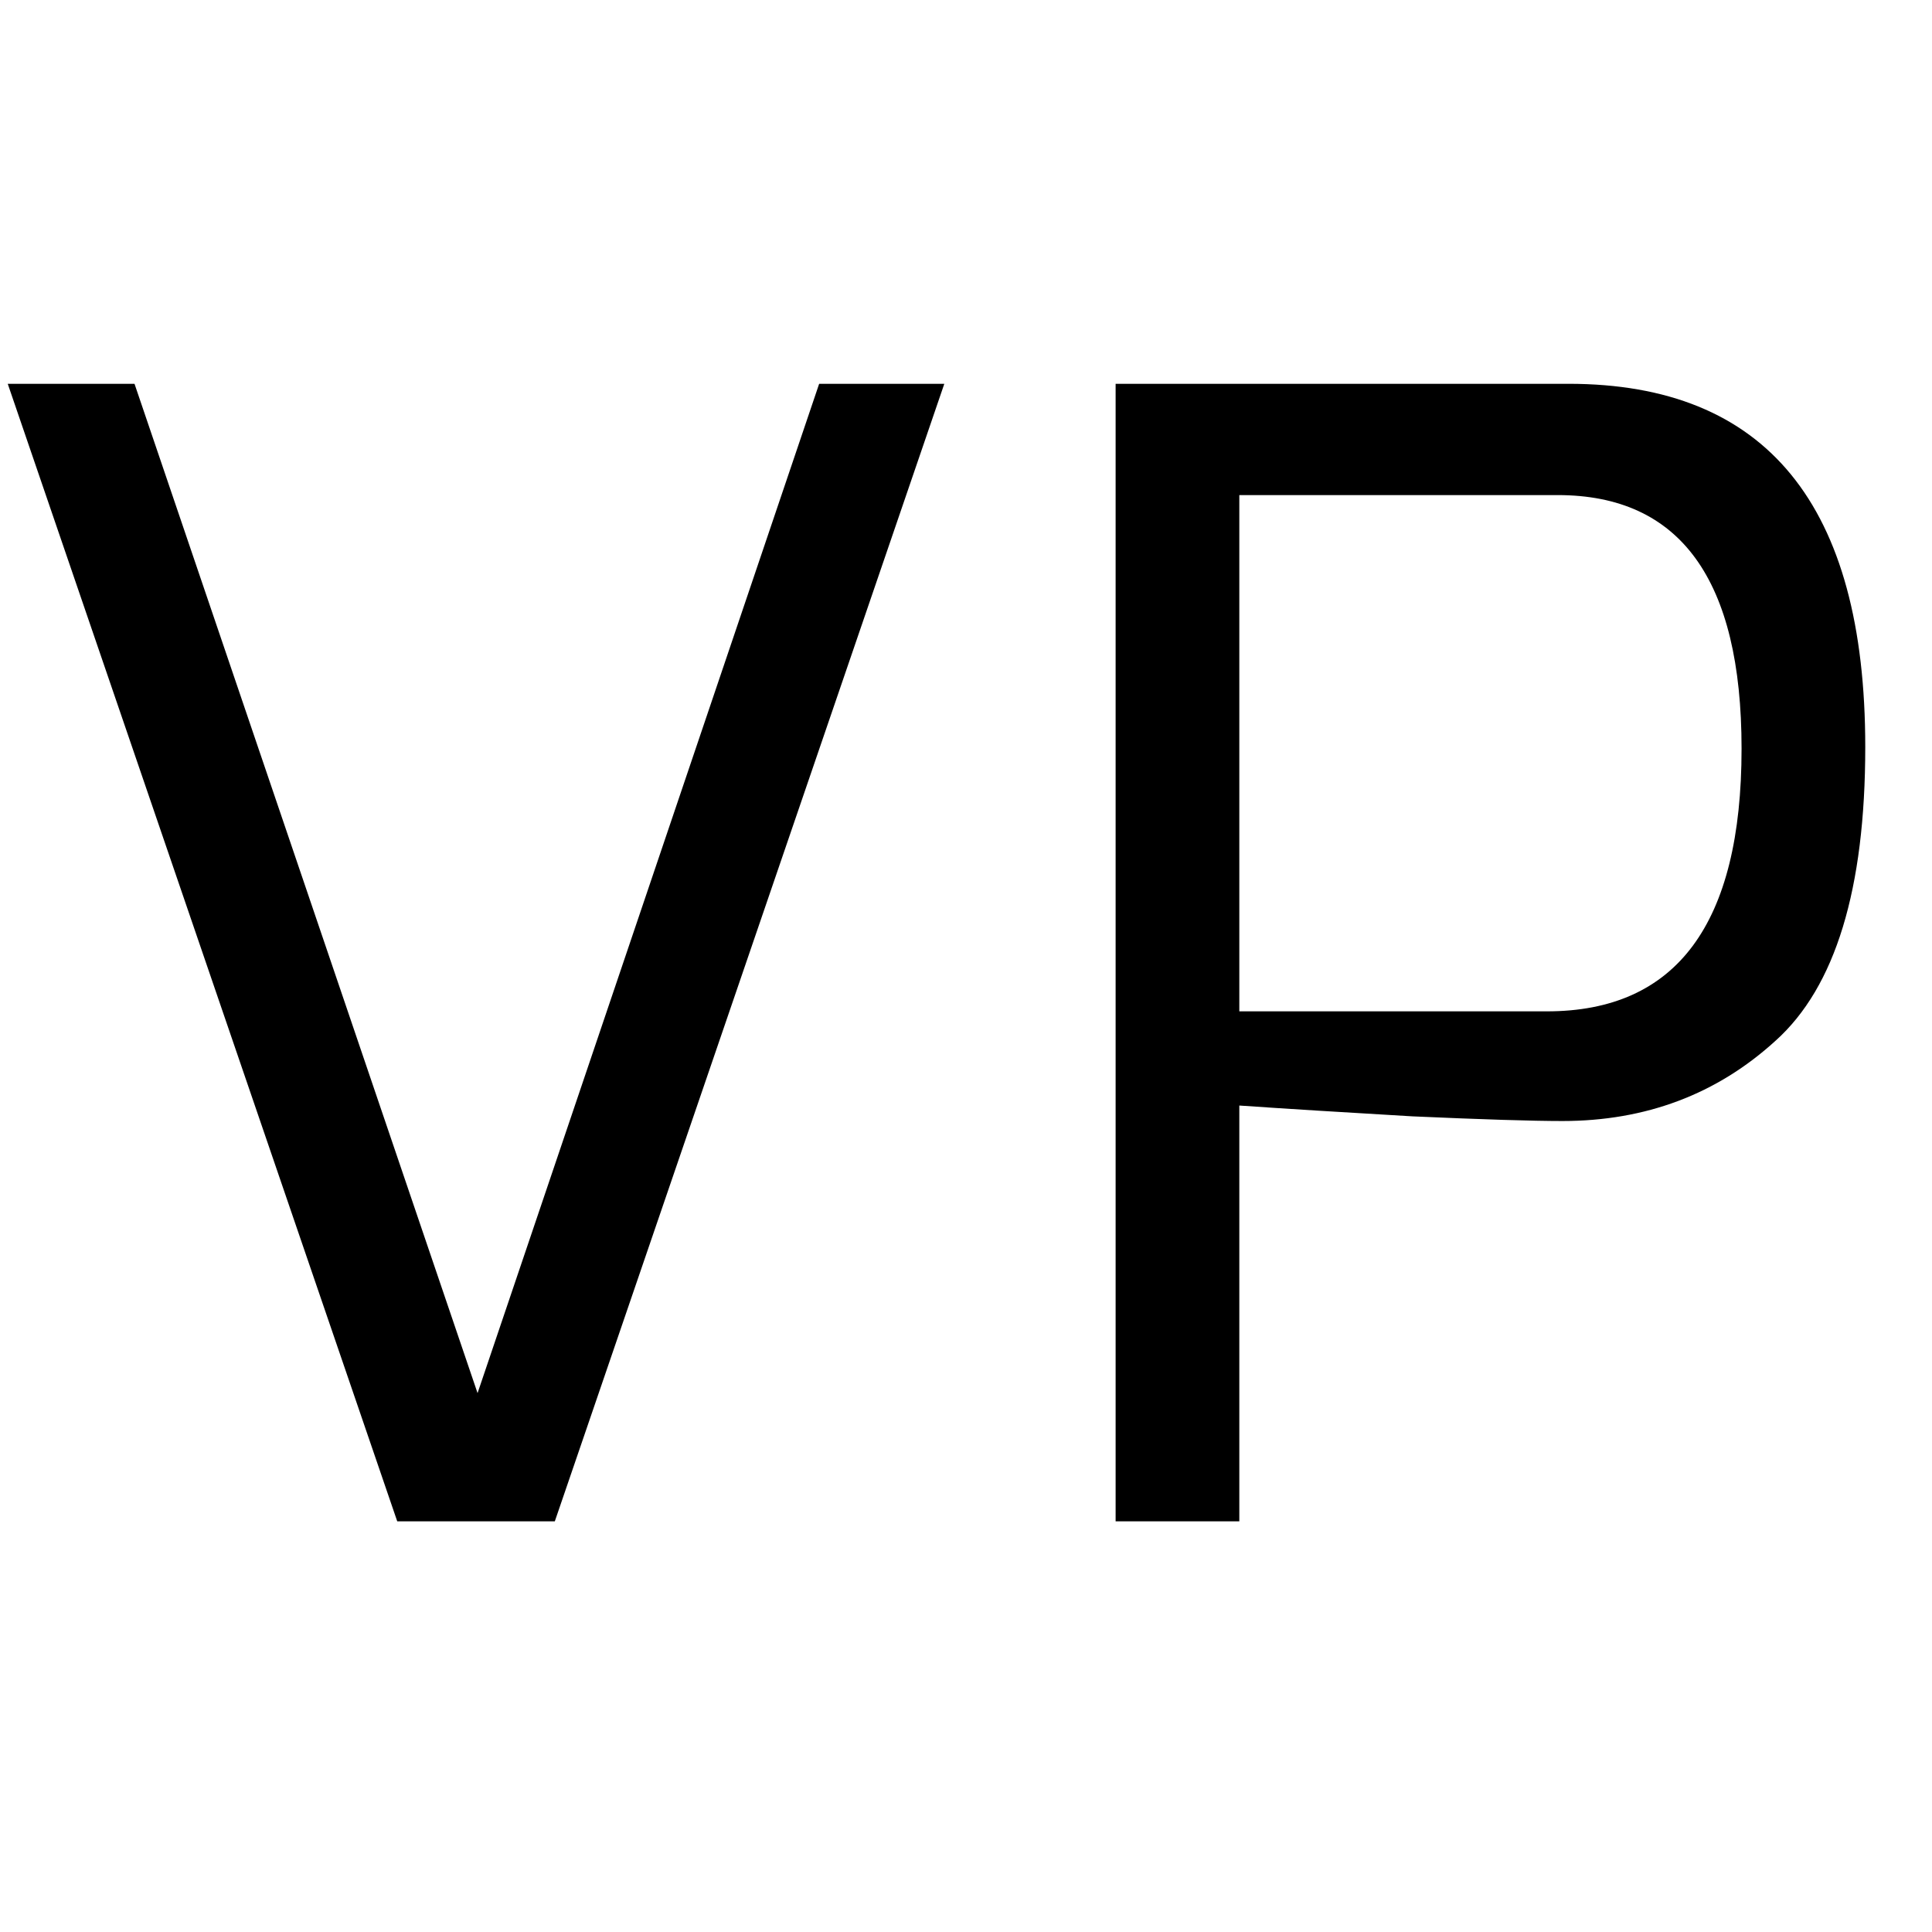
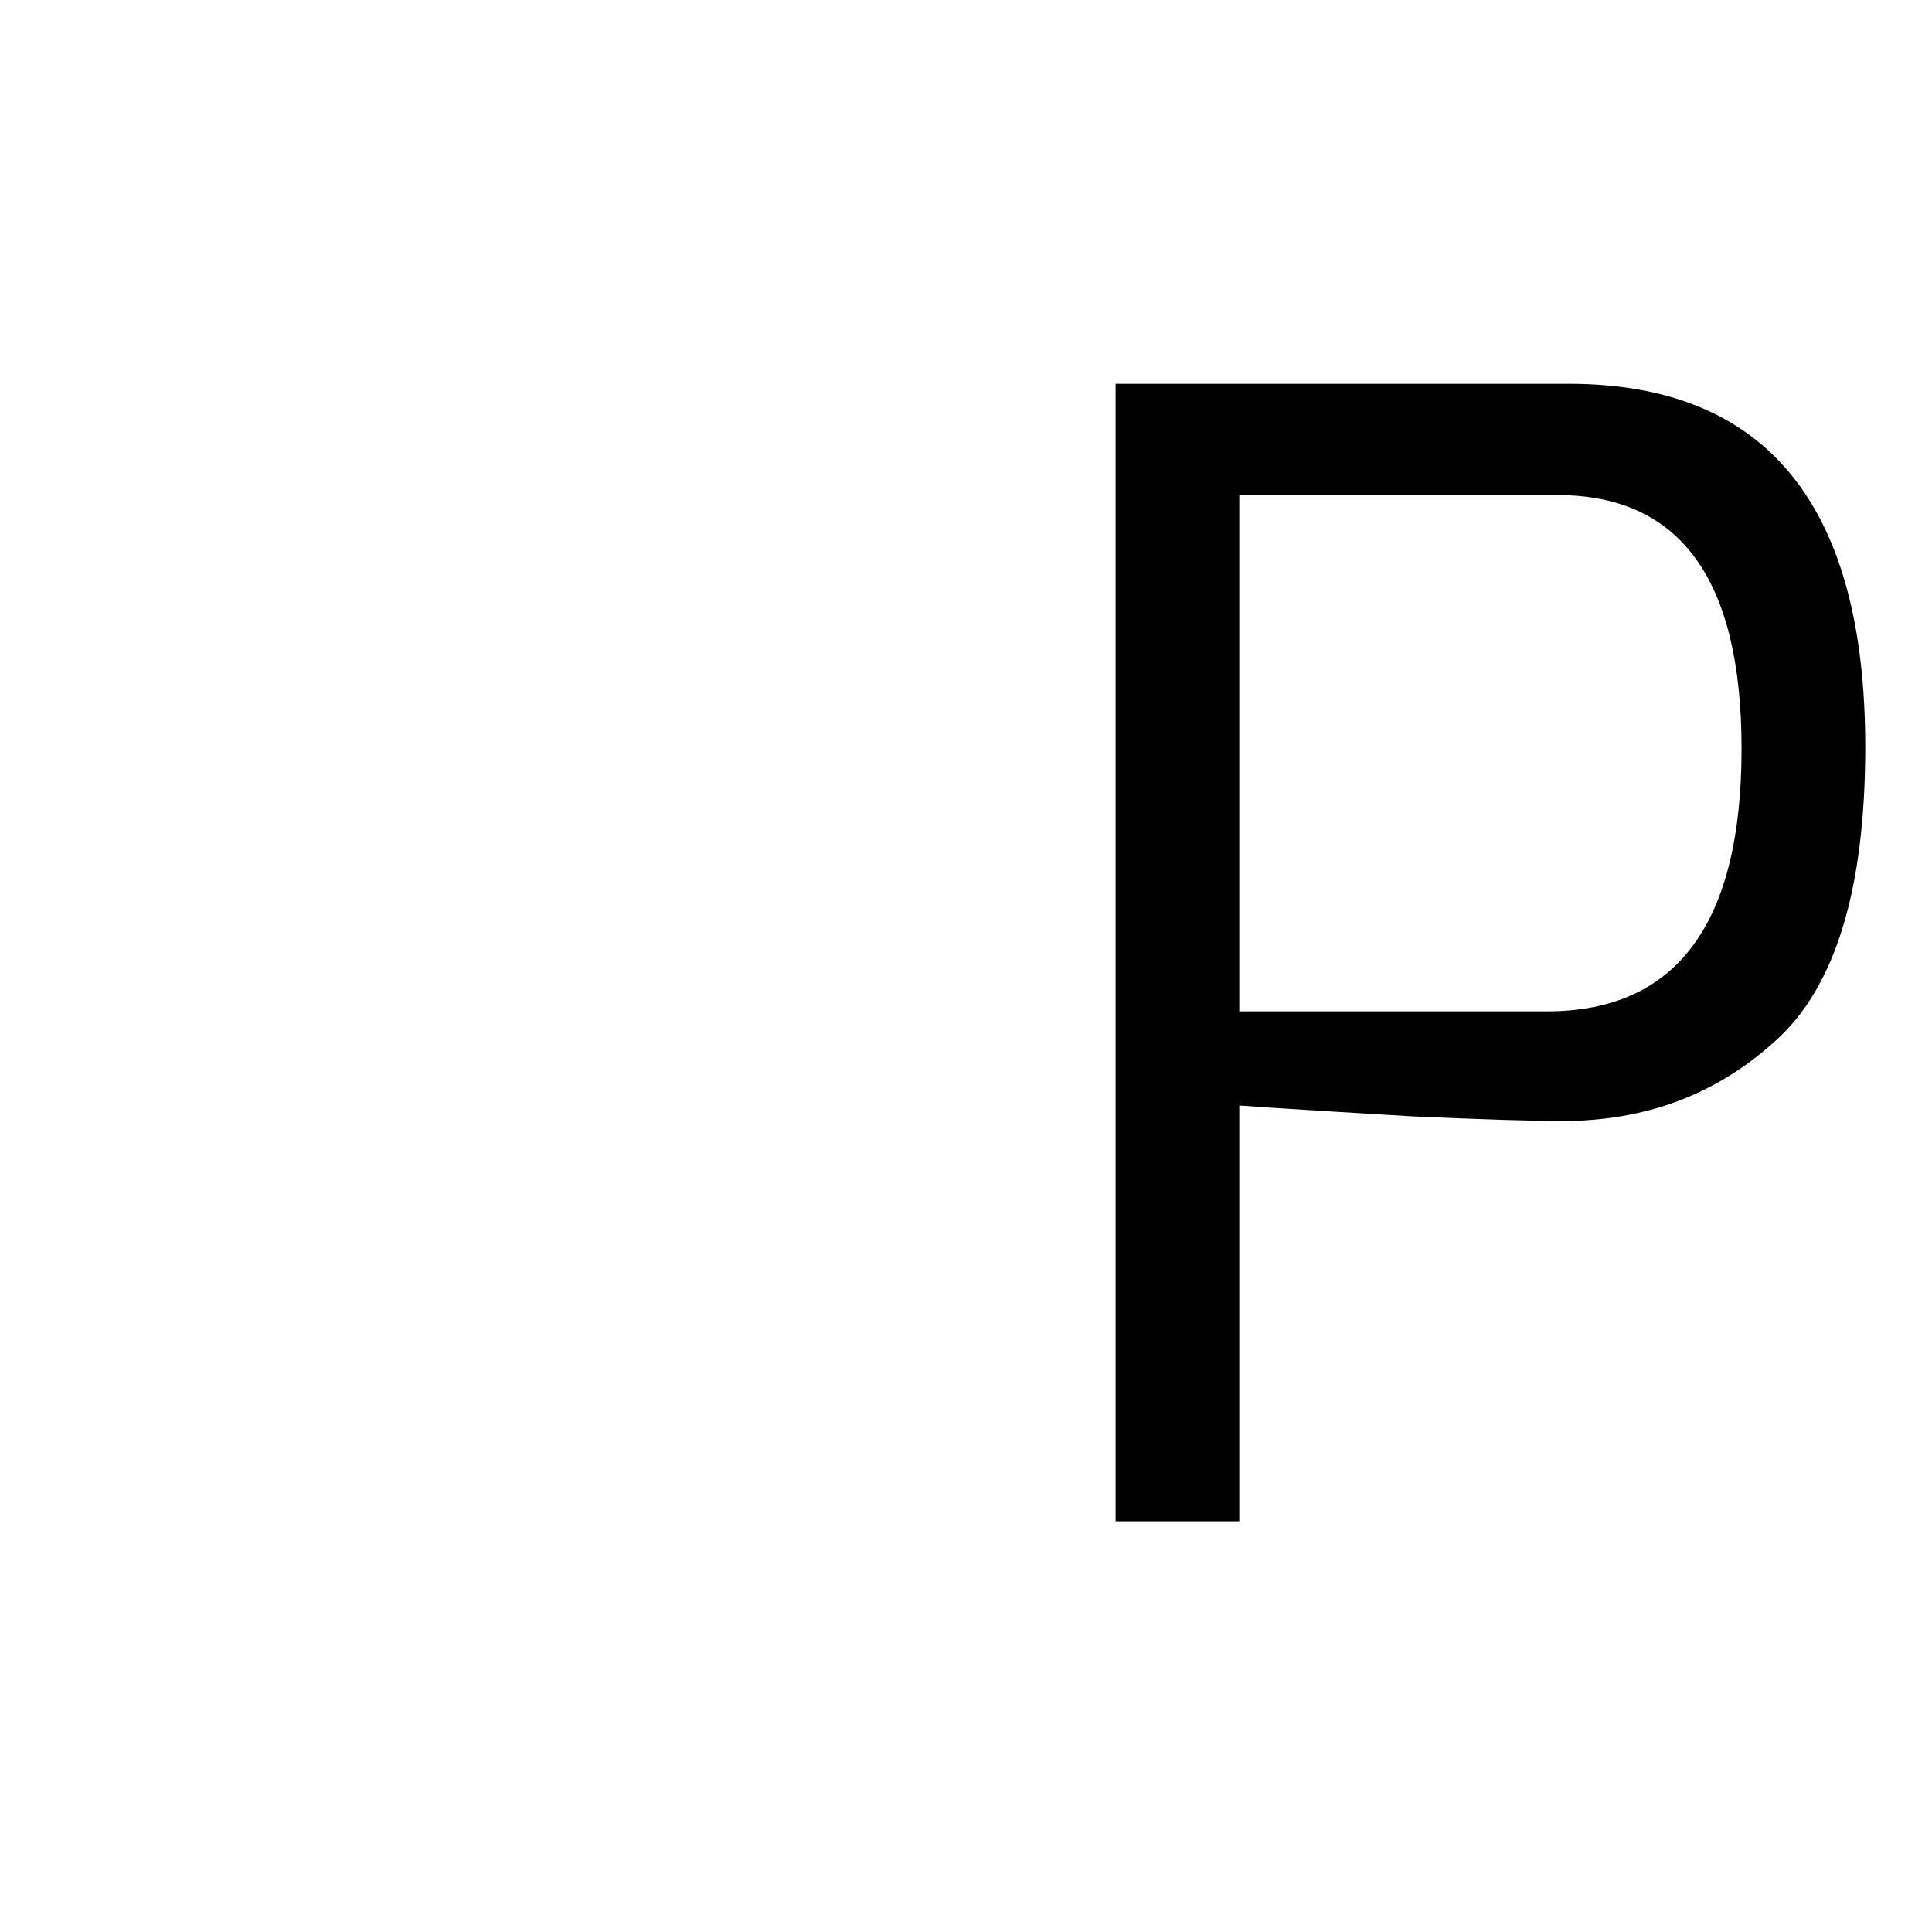
<svg xmlns="http://www.w3.org/2000/svg" xmlns:ns1="http://sodipodi.sourceforge.net/DTD/sodipodi-0.dtd" xmlns:ns2="http://www.inkscape.org/namespaces/inkscape" ns1:docname="vp.svg" ns2:version="1.0 (4035a4fb49, 2020-05-01)" id="svg8" version="1.1" viewBox="0 0 13.229 13.229" height="50" width="50">
  <defs id="defs2" />
  <g transform="translate(0,-283.771)" id="layer1" ns2:groupmode="layer" ns2:label="Ebene 1">
    <g style="font-style:normal;font-variant:normal;font-weight:normal;font-stretch:normal;font-size:10.583px;line-height:1.25;font-family:Exo;-inkscape-font-specification:Exo;letter-spacing:0px;word-spacing:0px;fill:#000000;fill-opacity:1;stroke:none;stroke-width:0.265" id="text3715" aria-label="VP">
-       <path id="path9" style="stroke-width:0.265" d="m 0.053,286.399 h 0.868 l 2.349,6.911 2.339,-6.911 H 6.466 l -2.667,7.789 H 2.72 Z" />
      <path id="path11" style="stroke-width:0.265" d="M 7.639,286.399 H 10.74 q 2.032,0 2.032,2.487 0,1.46 -0.614,2.011 -0.603,0.55 -1.46,0.55 -0.307,0 -1.027,-0.032 -0.72,-0.042 -1.185,-0.074 v 2.847 h -0.847 z m 2.953,4.297 q 1.333,0 1.333,-1.799 0,-1.736 -1.259,-1.736 H 8.486 v 3.535 z" />
    </g>
  </g>
</svg>